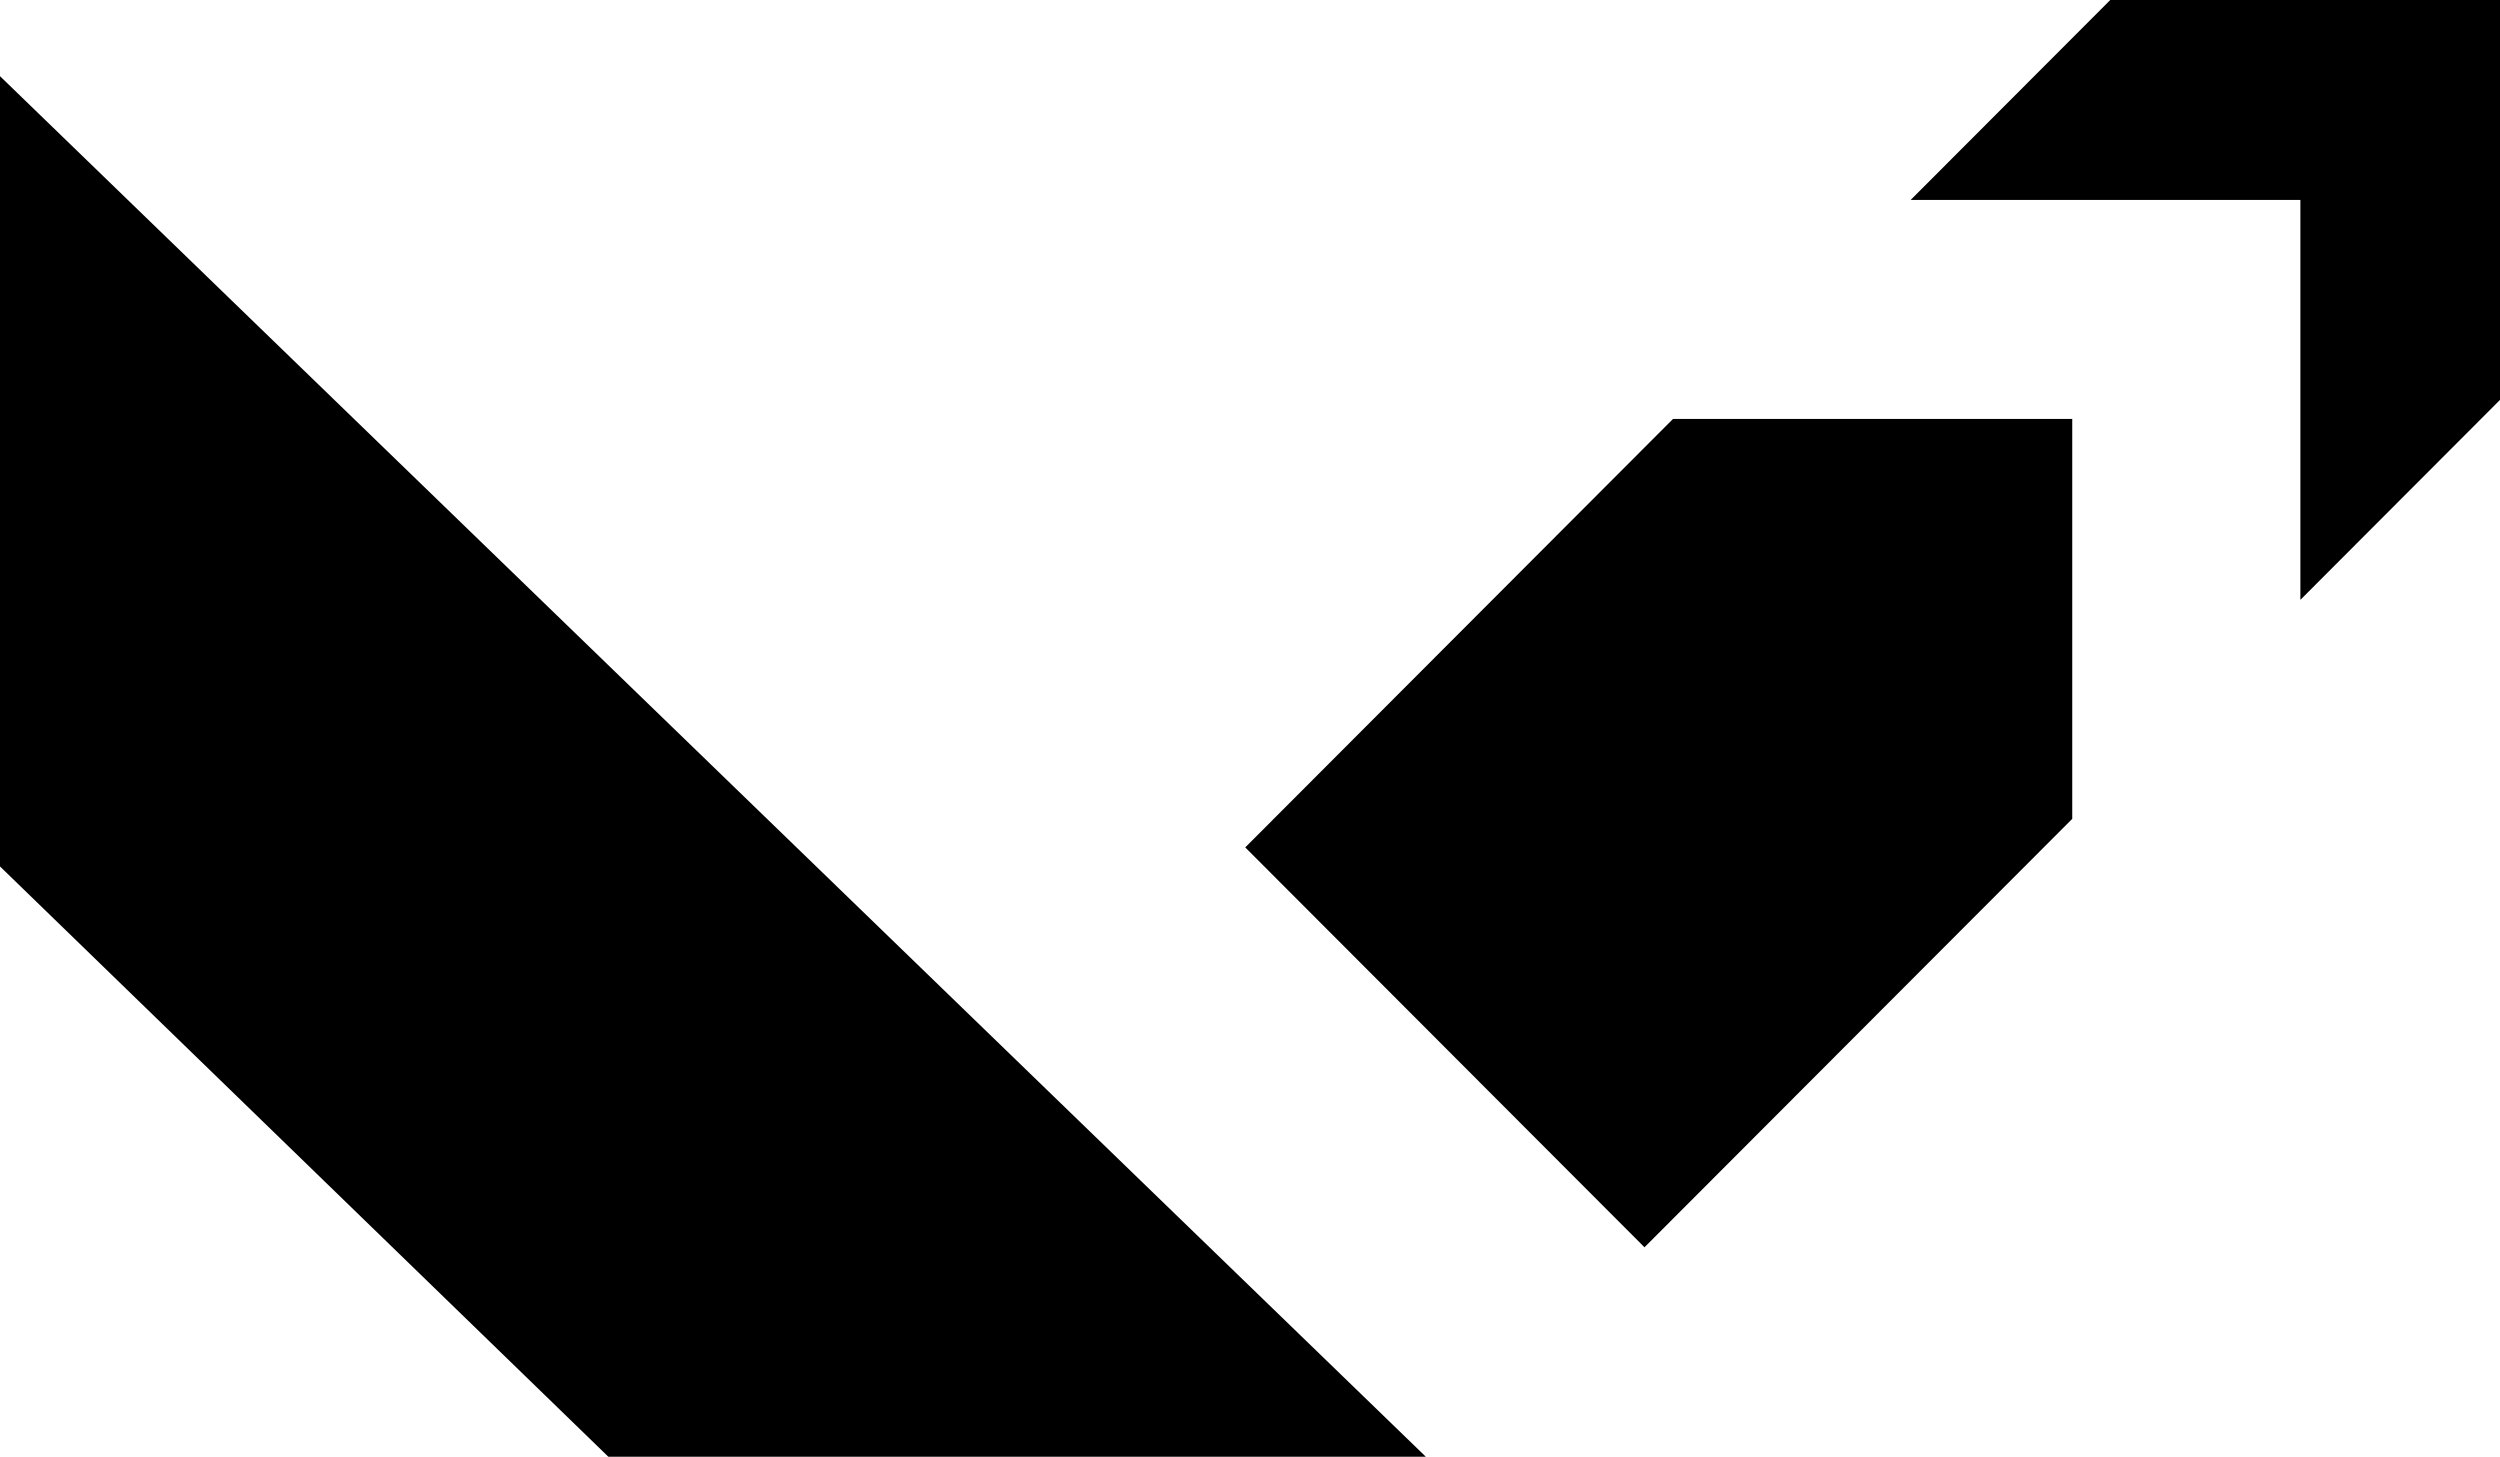
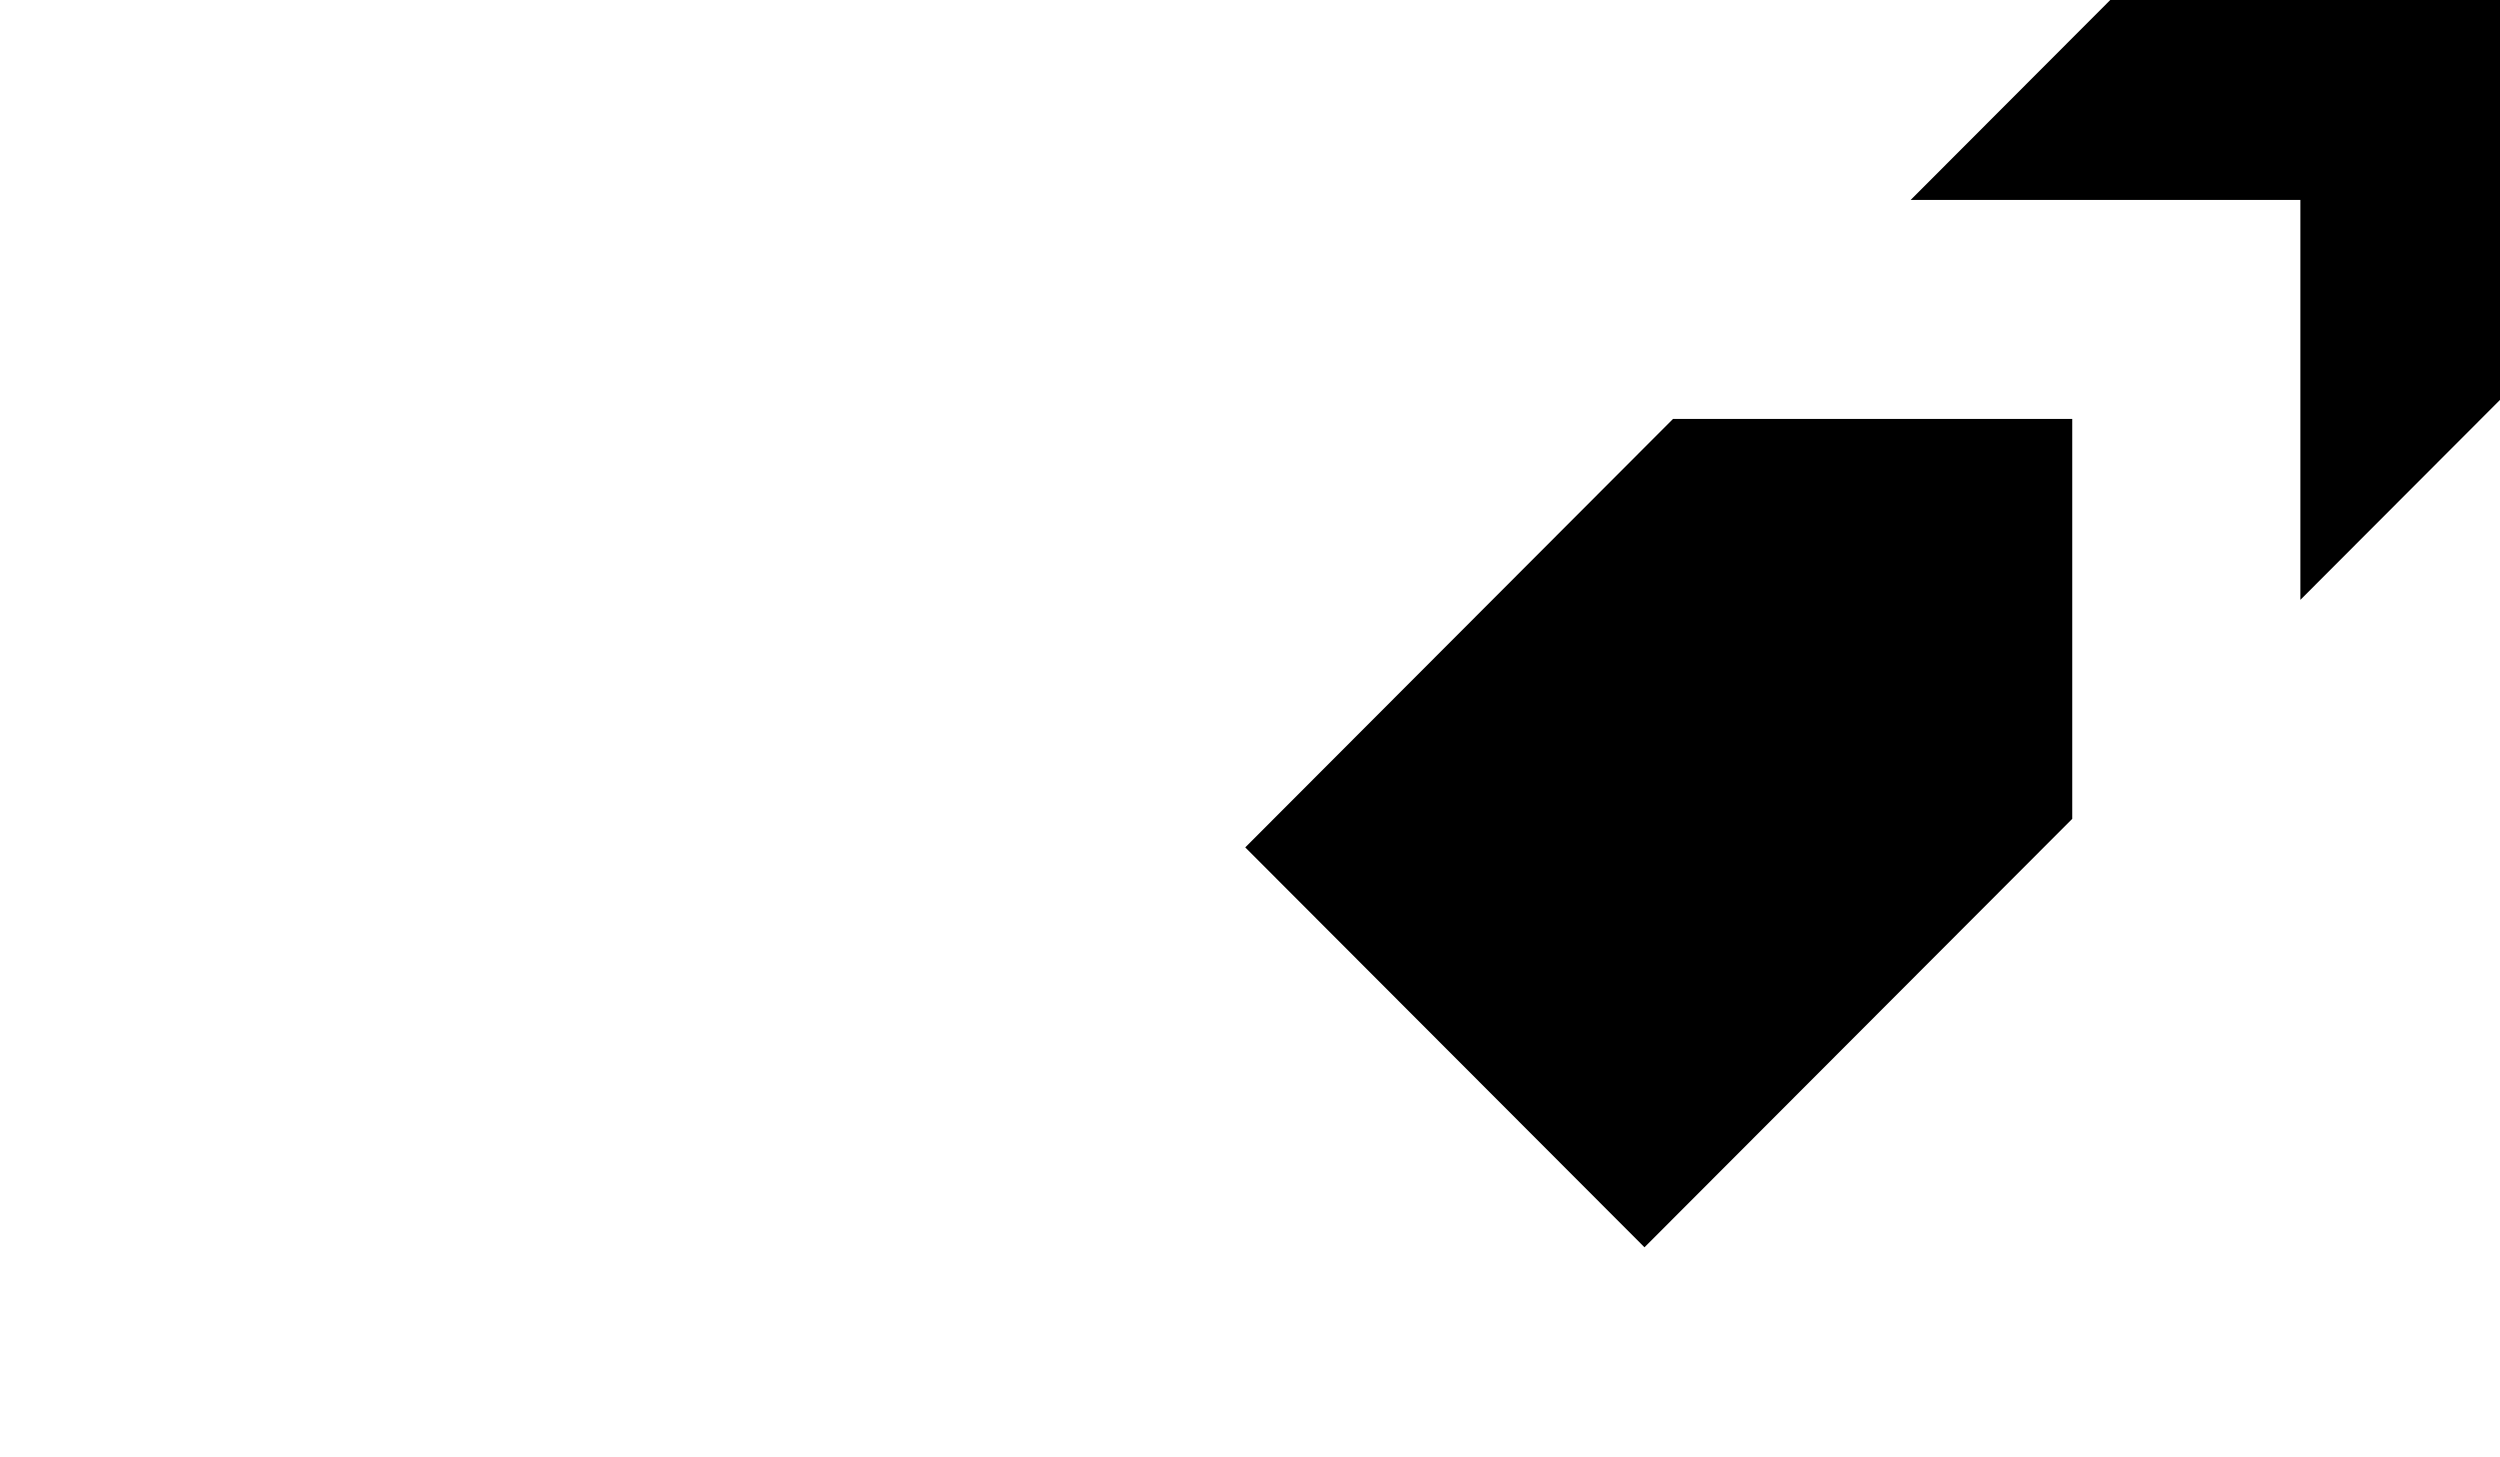
<svg xmlns="http://www.w3.org/2000/svg" width="266" height="155" viewBox="0 0 266 155" fill="none">
-   <path d="M0 8.105V92.189L64.73 155H151.711L0 8.105Z" fill="black" />
  <path d="M178.008 44.575L132.494 90.163L174.973 132.712L220.487 87.124V44.575H178.008Z" fill="black" />
  <path d="M224.532 0L203.293 21.274H244.76V63.824L266 42.549V0H224.532Z" fill="black" />
</svg>